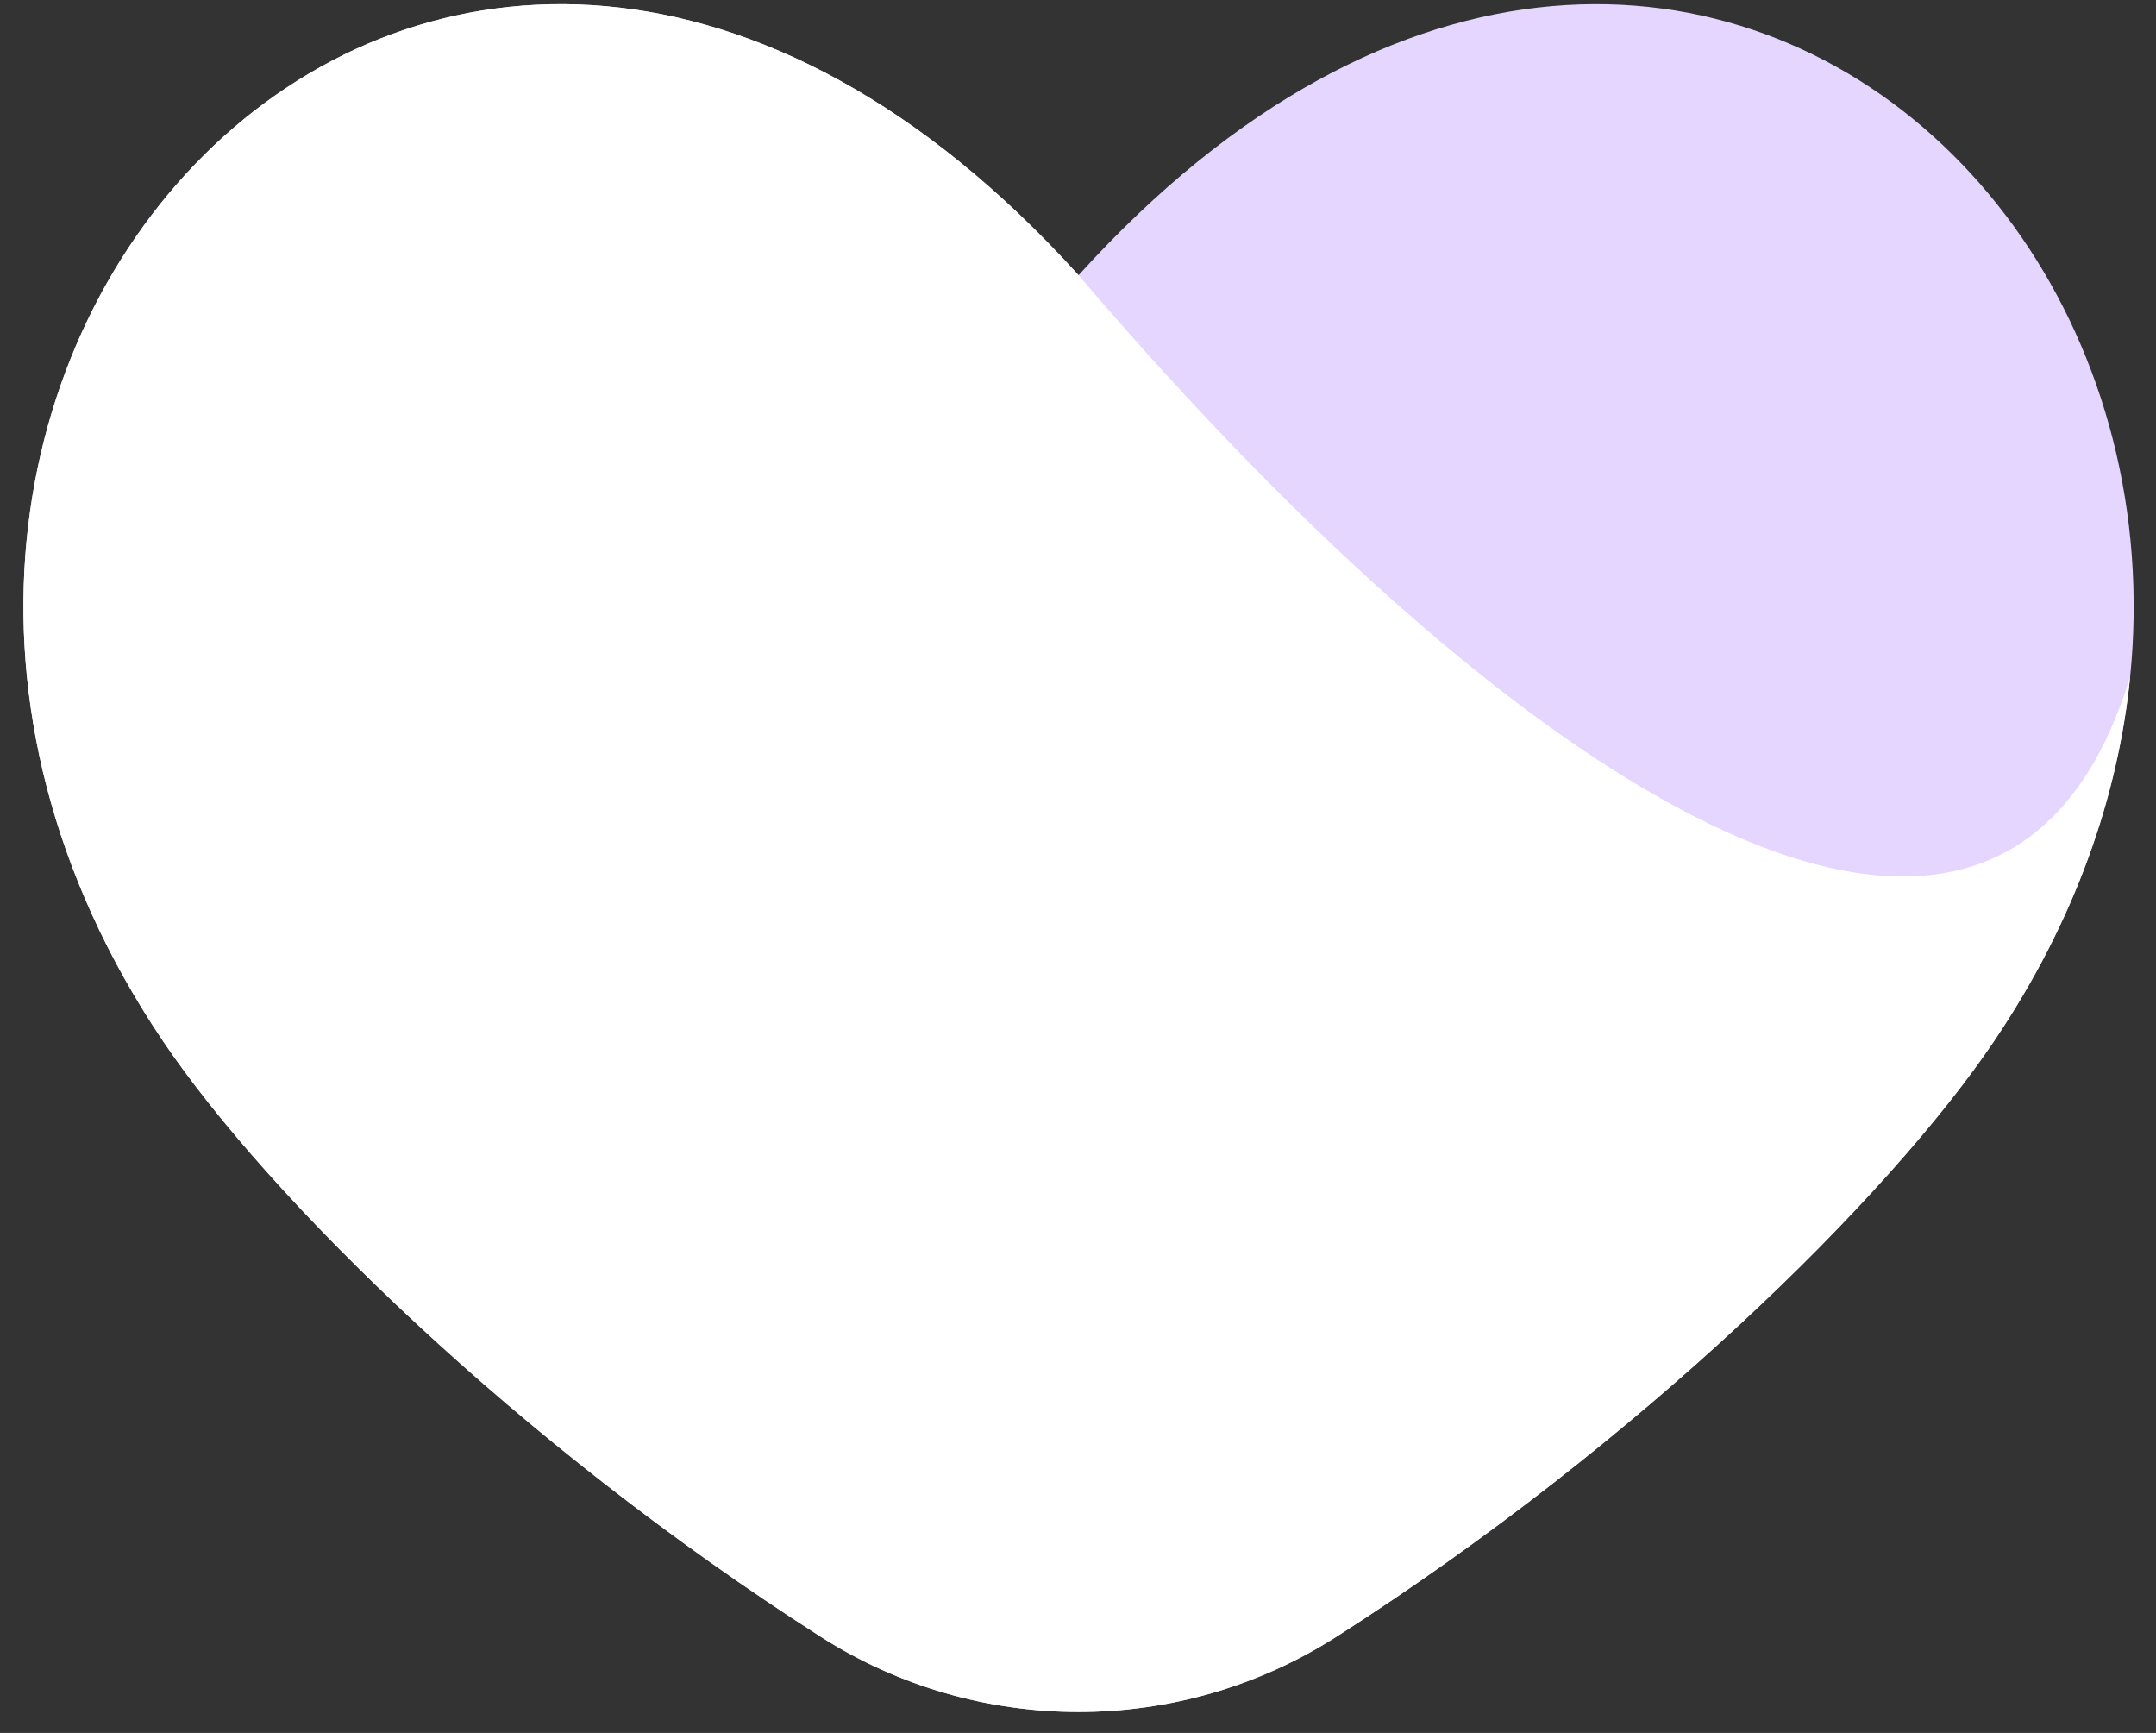
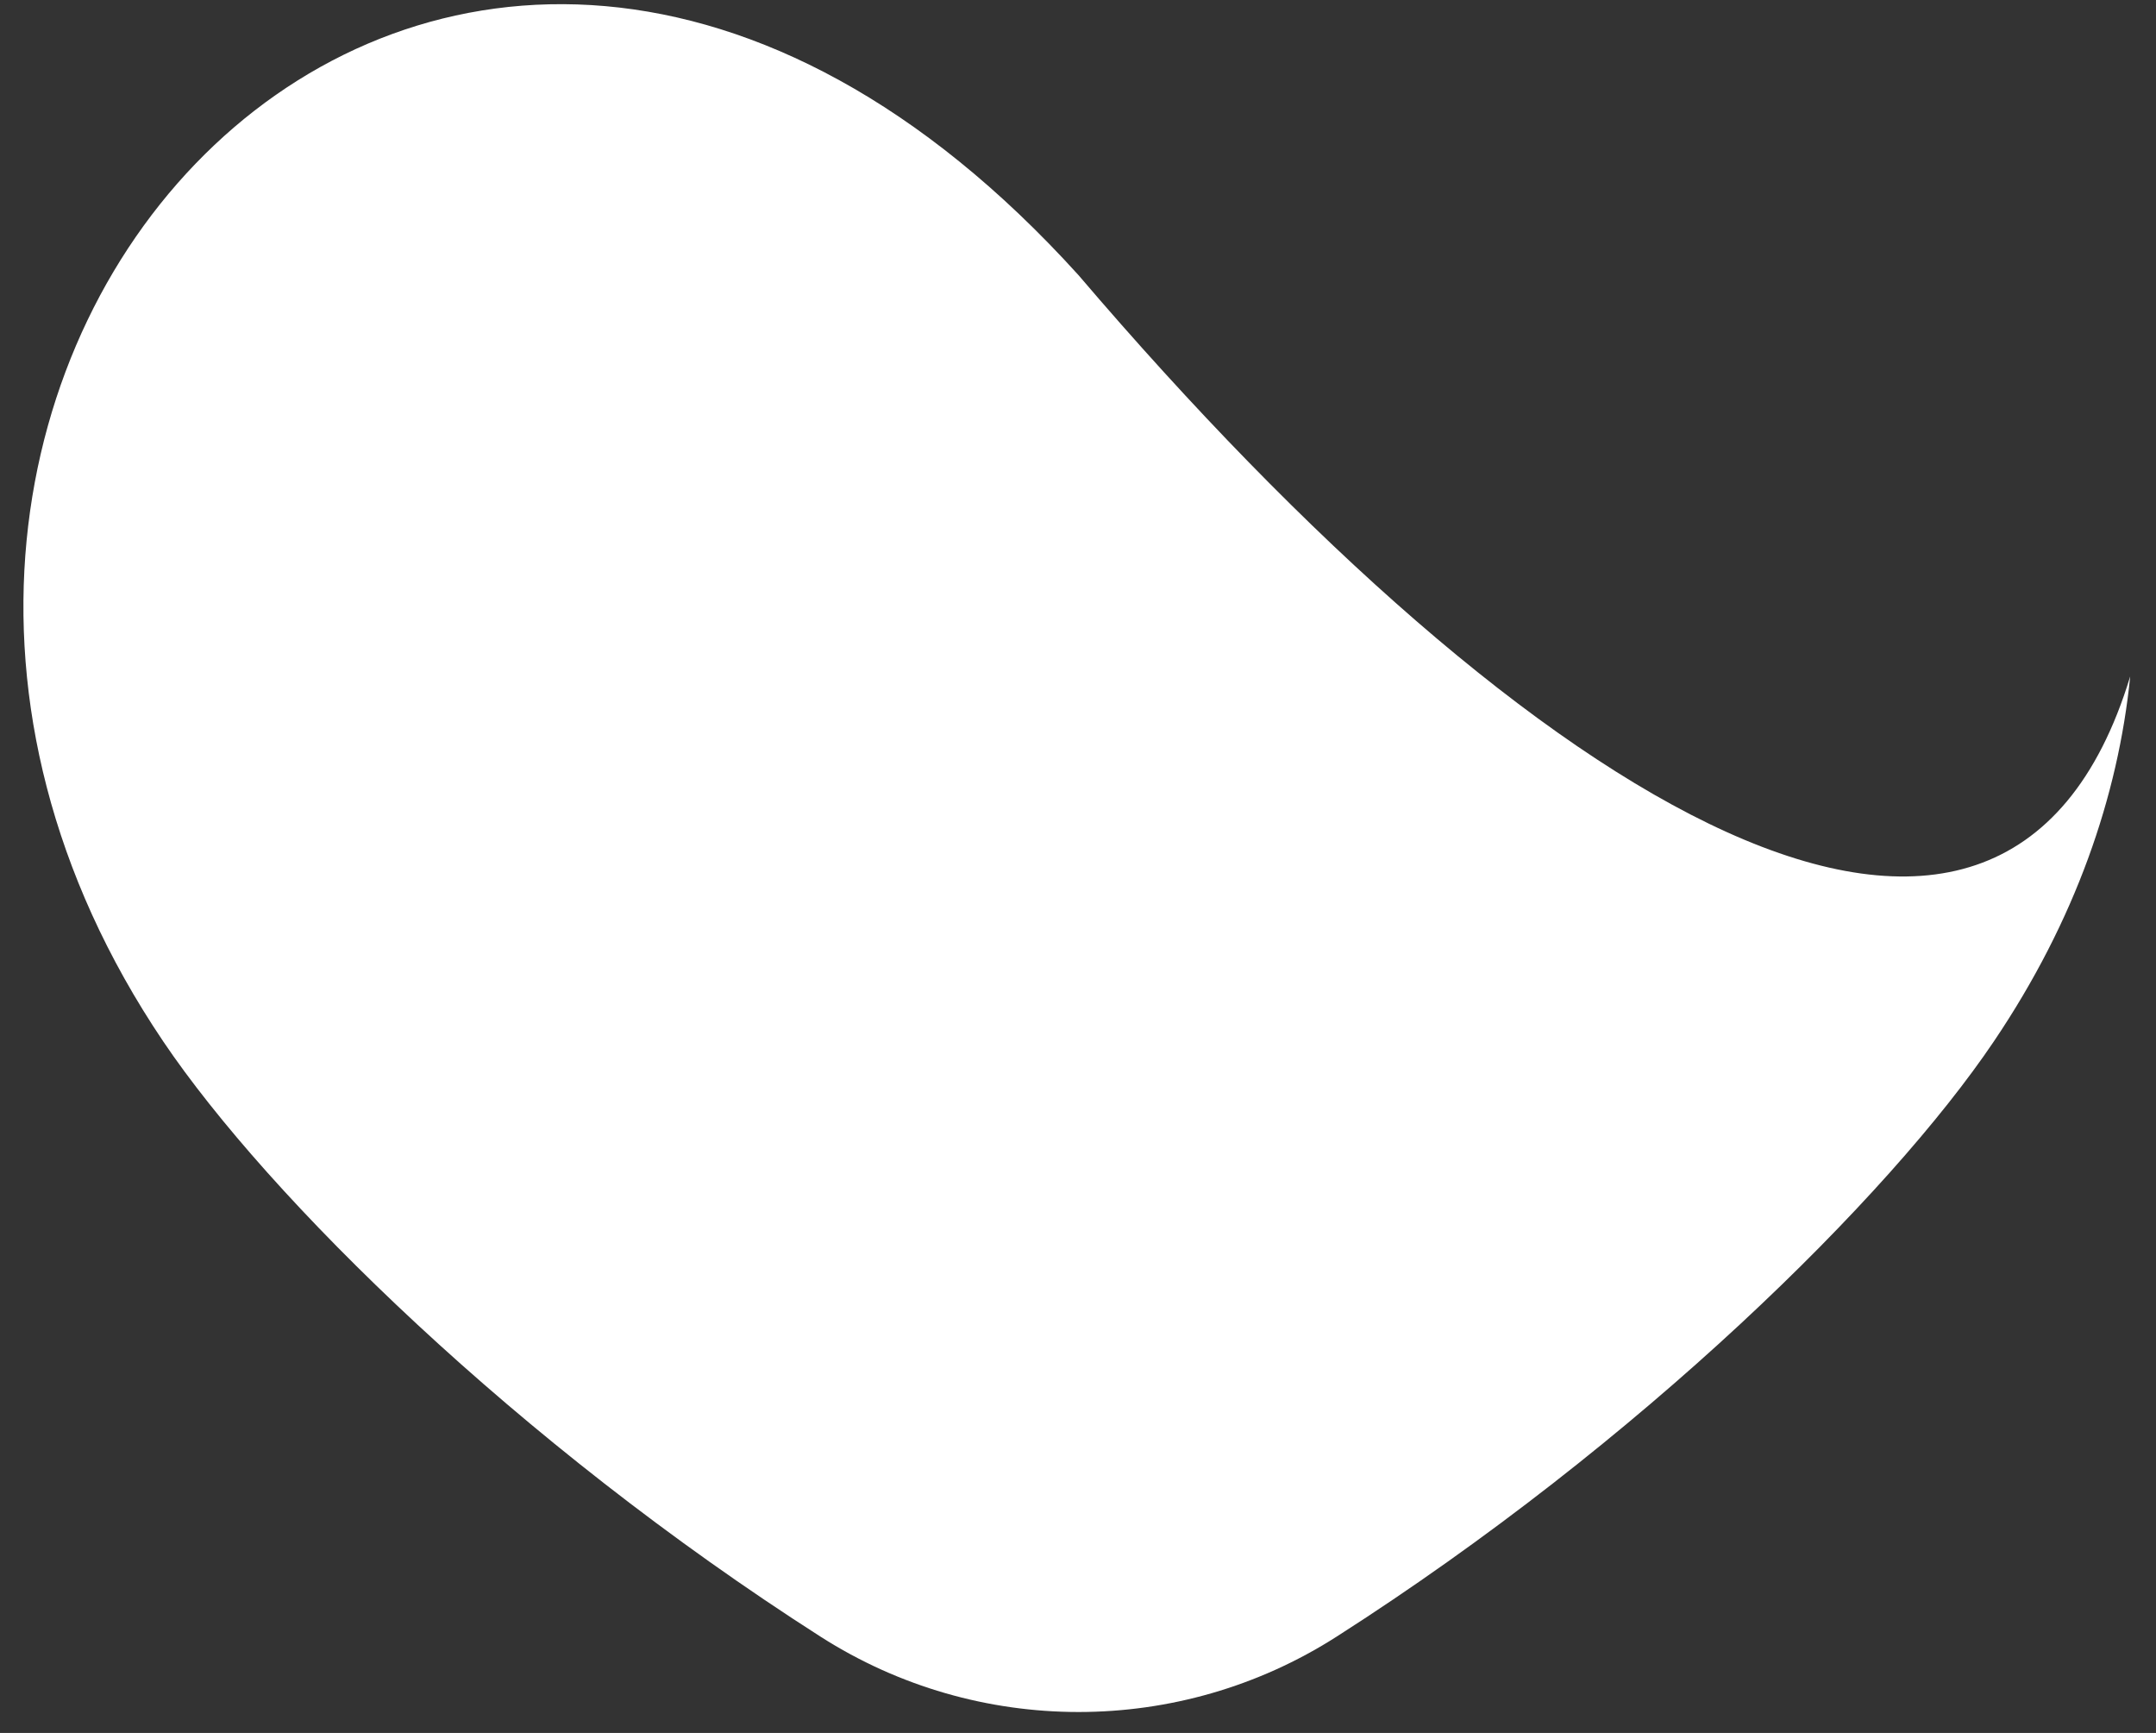
<svg xmlns="http://www.w3.org/2000/svg" width="56" height="45" viewBox="0 0 56 45" fill="none">
  <rect x="0" y="0" width="56" height="45" fill="#333333" stroke="none" />
-   <path d="M28.013 7.145C11.606 -10.977 -7.508 9.625 4.239 27.042C6.958 31.075 13.418 37.455 21.316 42.502C25.393 45.108 30.636 45.108 34.713 42.502C42.609 37.455 49.071 31.075 51.789 27.042C63.537 9.625 44.423 -10.977 28.016 7.145H28.013Z" fill="#E5D6FF" />
  <path d="M55.329 17.573C55.018 20.67 53.905 23.908 51.789 27.042C49.071 31.075 42.609 37.455 34.713 42.502C30.636 45.108 25.393 45.108 21.316 42.502C13.42 37.455 6.961 31.075 4.239 27.042C-7.508 9.625 11.606 -10.977 28.013 7.145C39.8 20.958 52.022 28.421 55.327 17.573H55.329Z" fill="white" />
</svg>